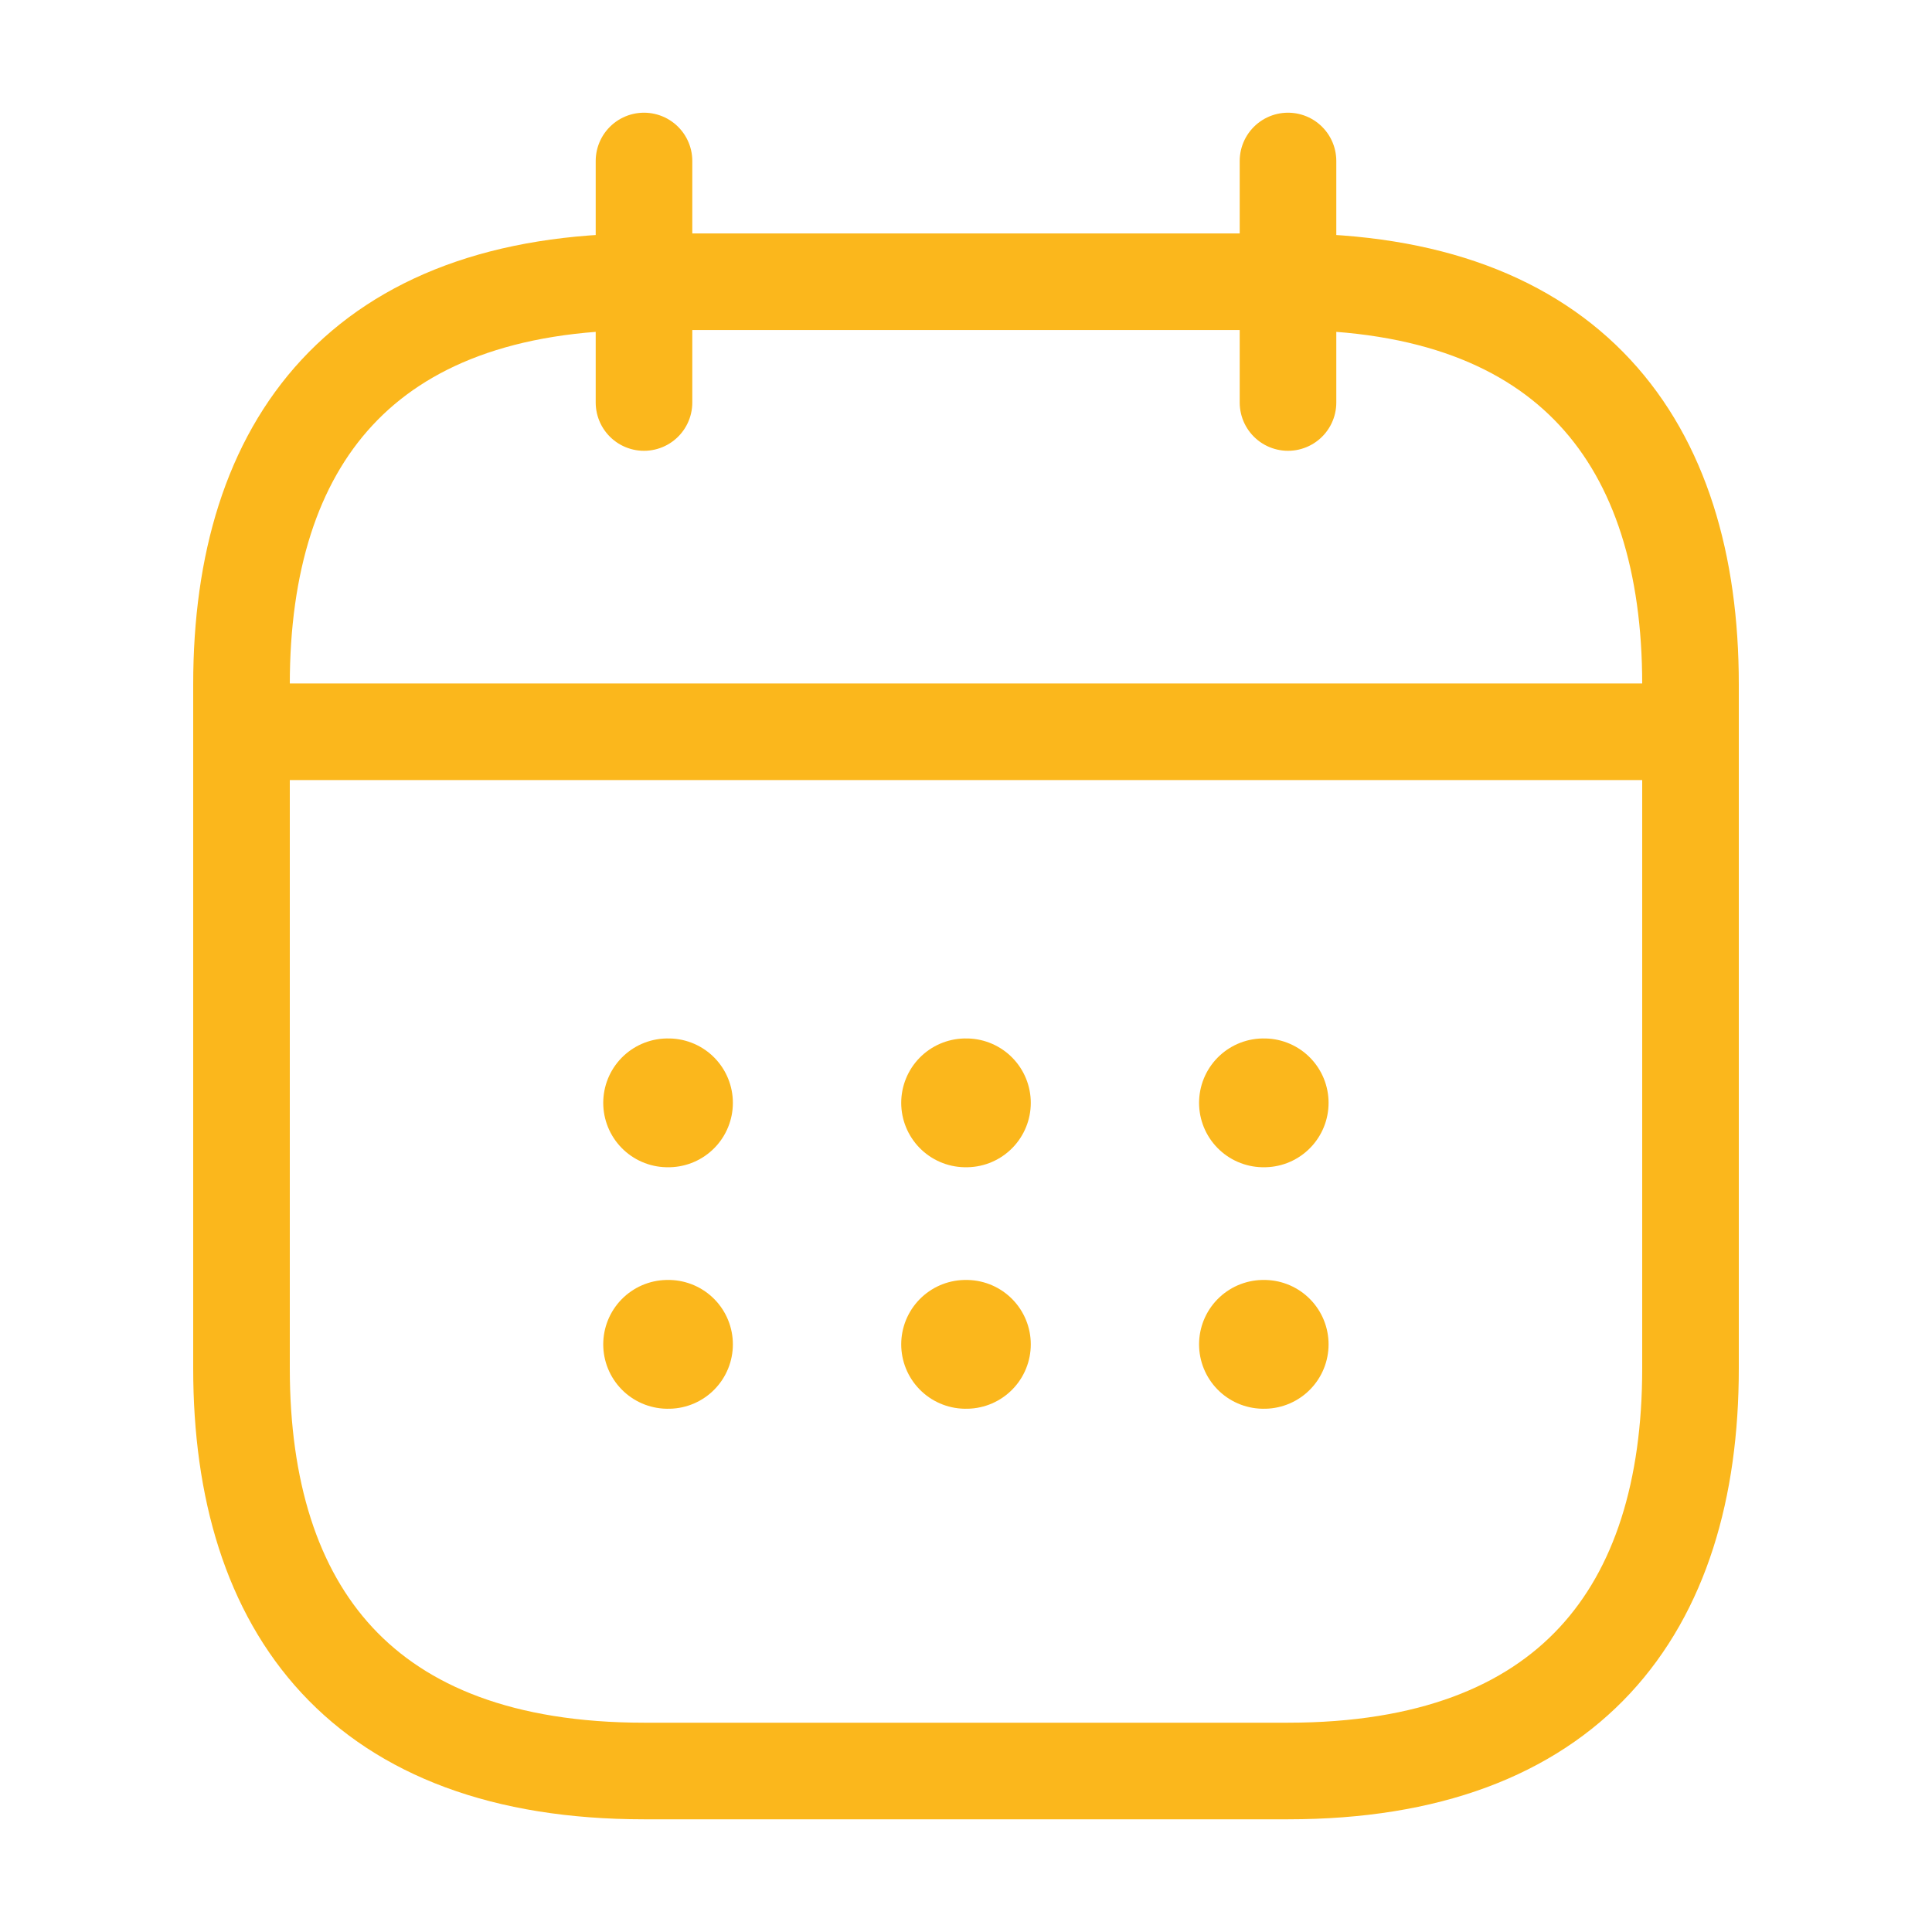
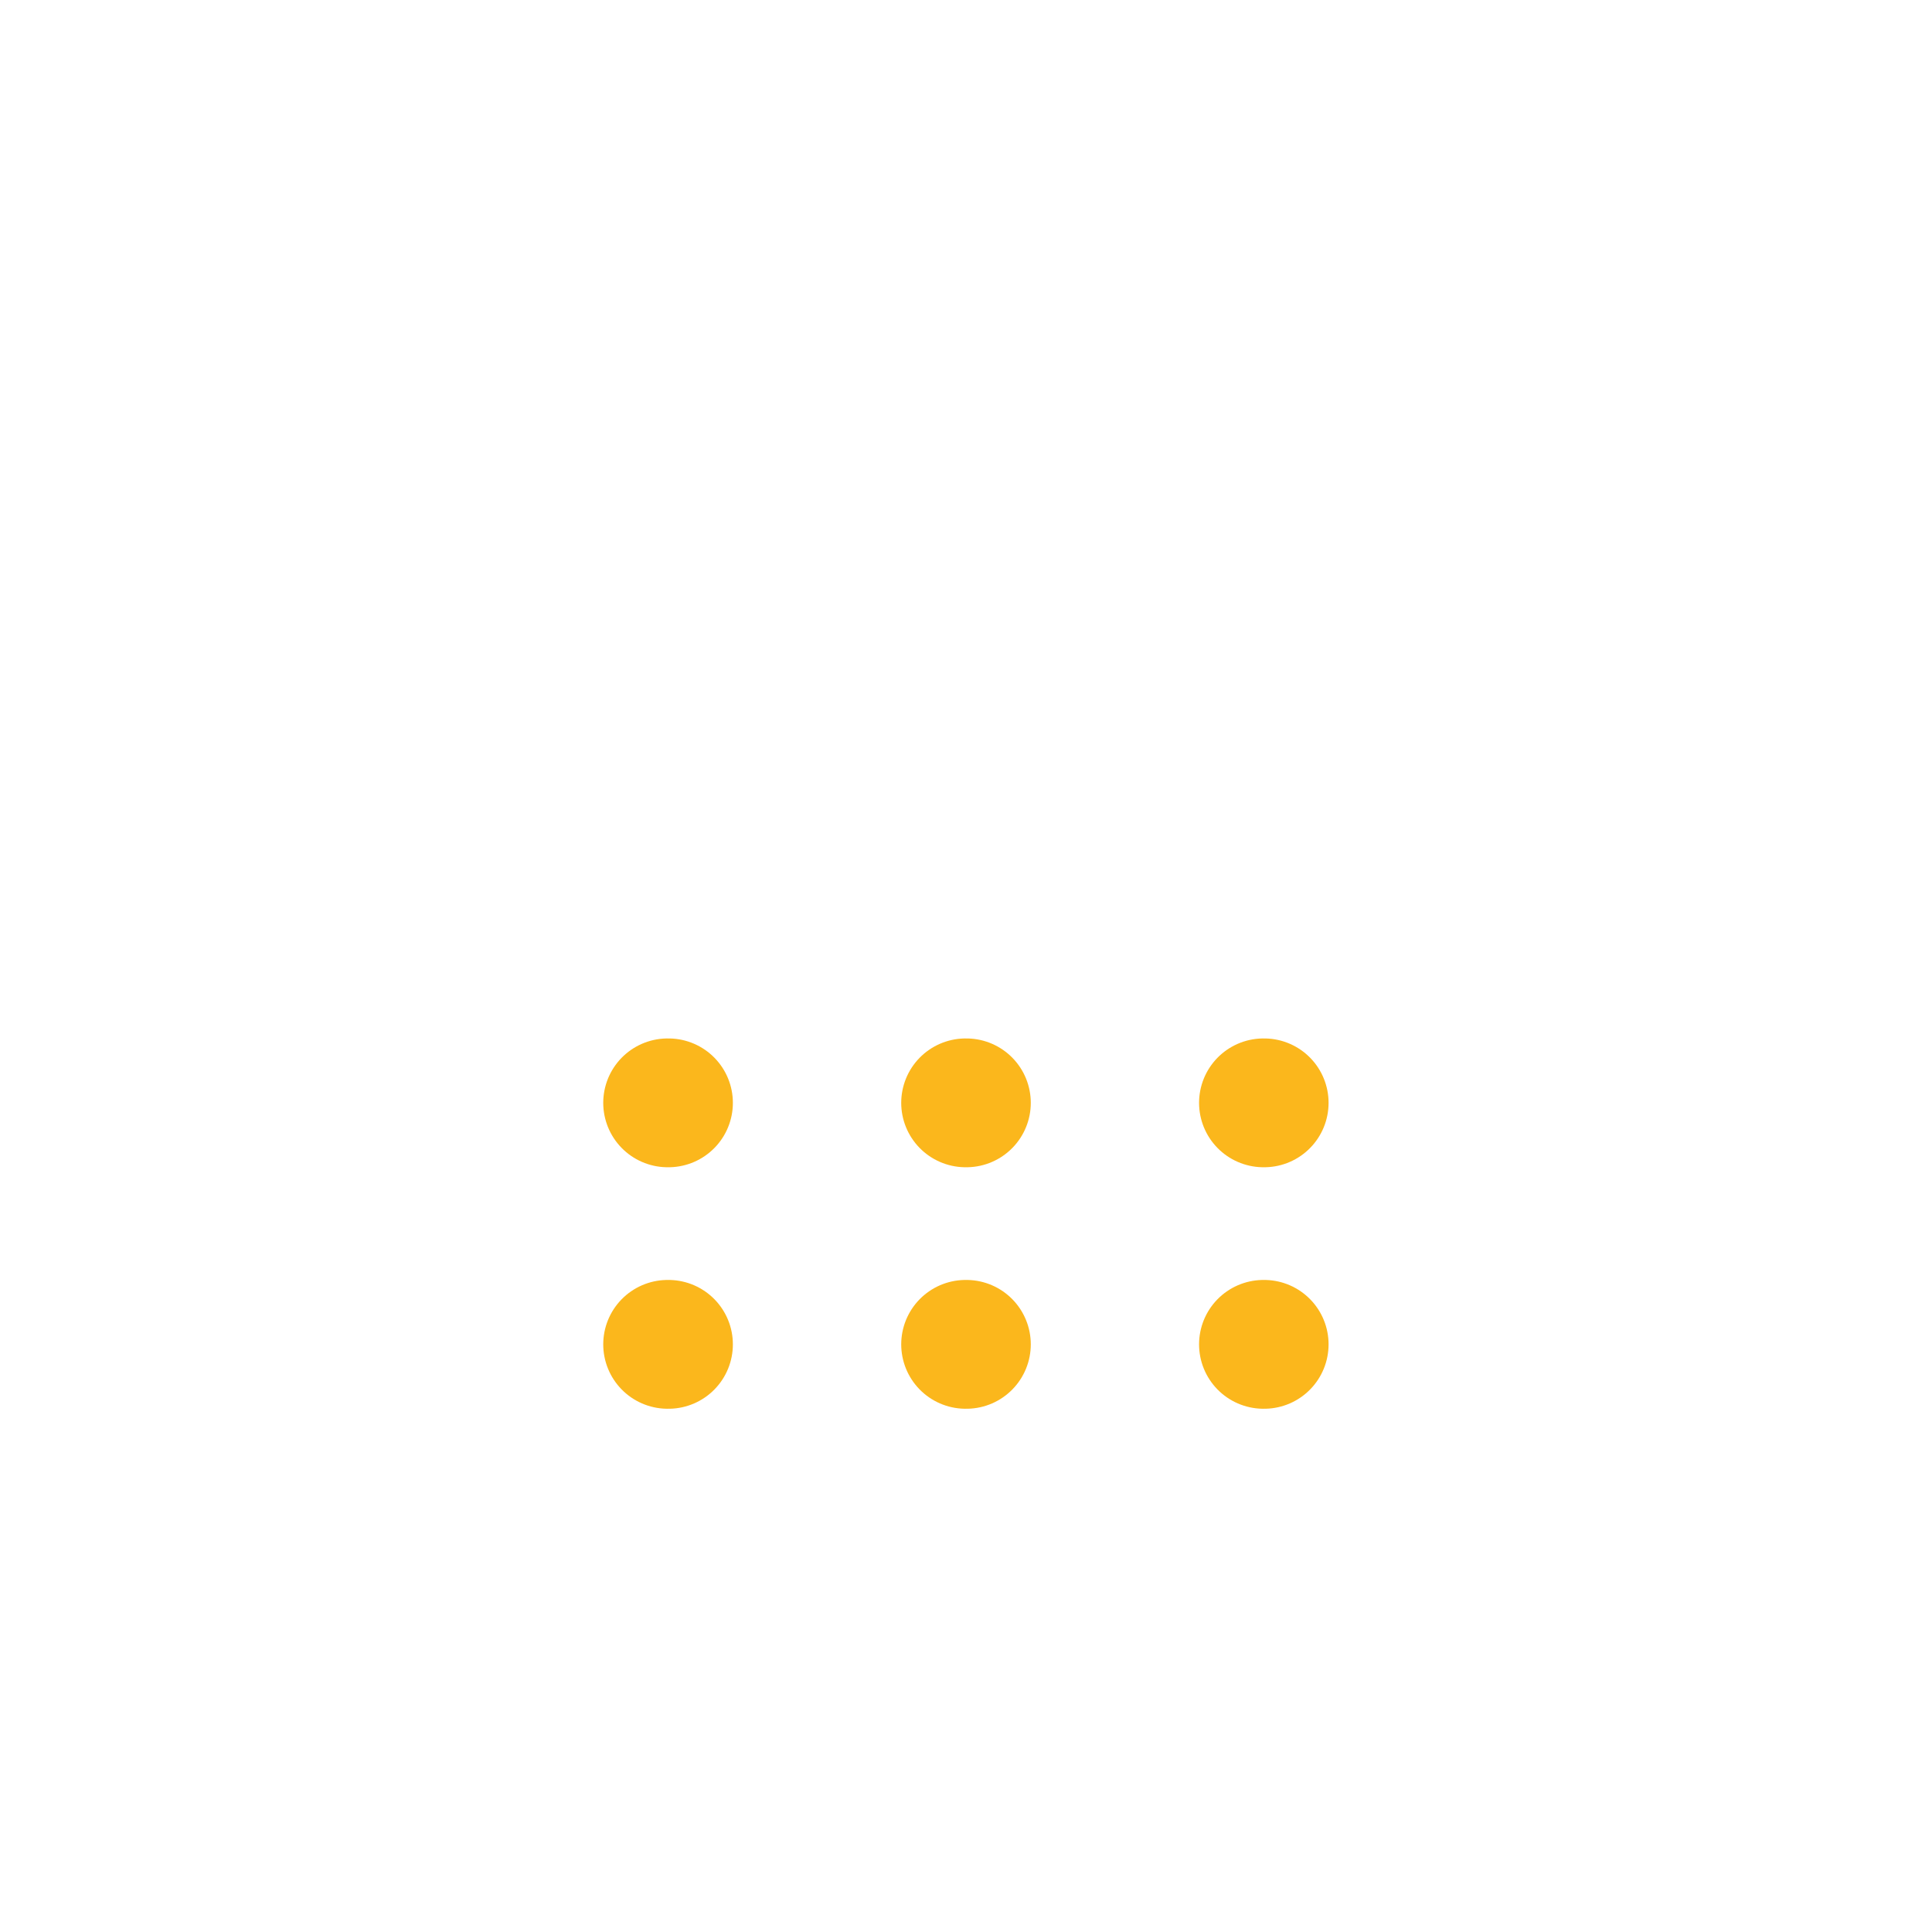
<svg xmlns="http://www.w3.org/2000/svg" width="30" height="30" viewBox="0 0 30 30" fill="none">
-   <path d="M10 2.5V6.25M20 2.5V6.25M4.375 11.363H25.625M26.25 10.625V21.25C26.25 25 24.375 27.5 20 27.5H10C5.625 27.5 3.75 25 3.75 21.25V10.625C3.75 6.875 5.625 4.375 10 4.375H20C24.375 4.375 26.25 6.875 26.25 10.625Z" stroke="#FBB71C" stroke-width="1.5" stroke-miterlimit="10" stroke-linecap="round" stroke-linejoin="round" />
  <path d="M19.619 17.125H19.63M19.619 20.875H19.63M14.994 17.125H15.006M14.994 20.875H15.006M10.367 17.125H10.38M10.367 20.875H10.38" stroke="#FBB71C" stroke-width="2" stroke-linecap="round" stroke-linejoin="round" />
</svg>